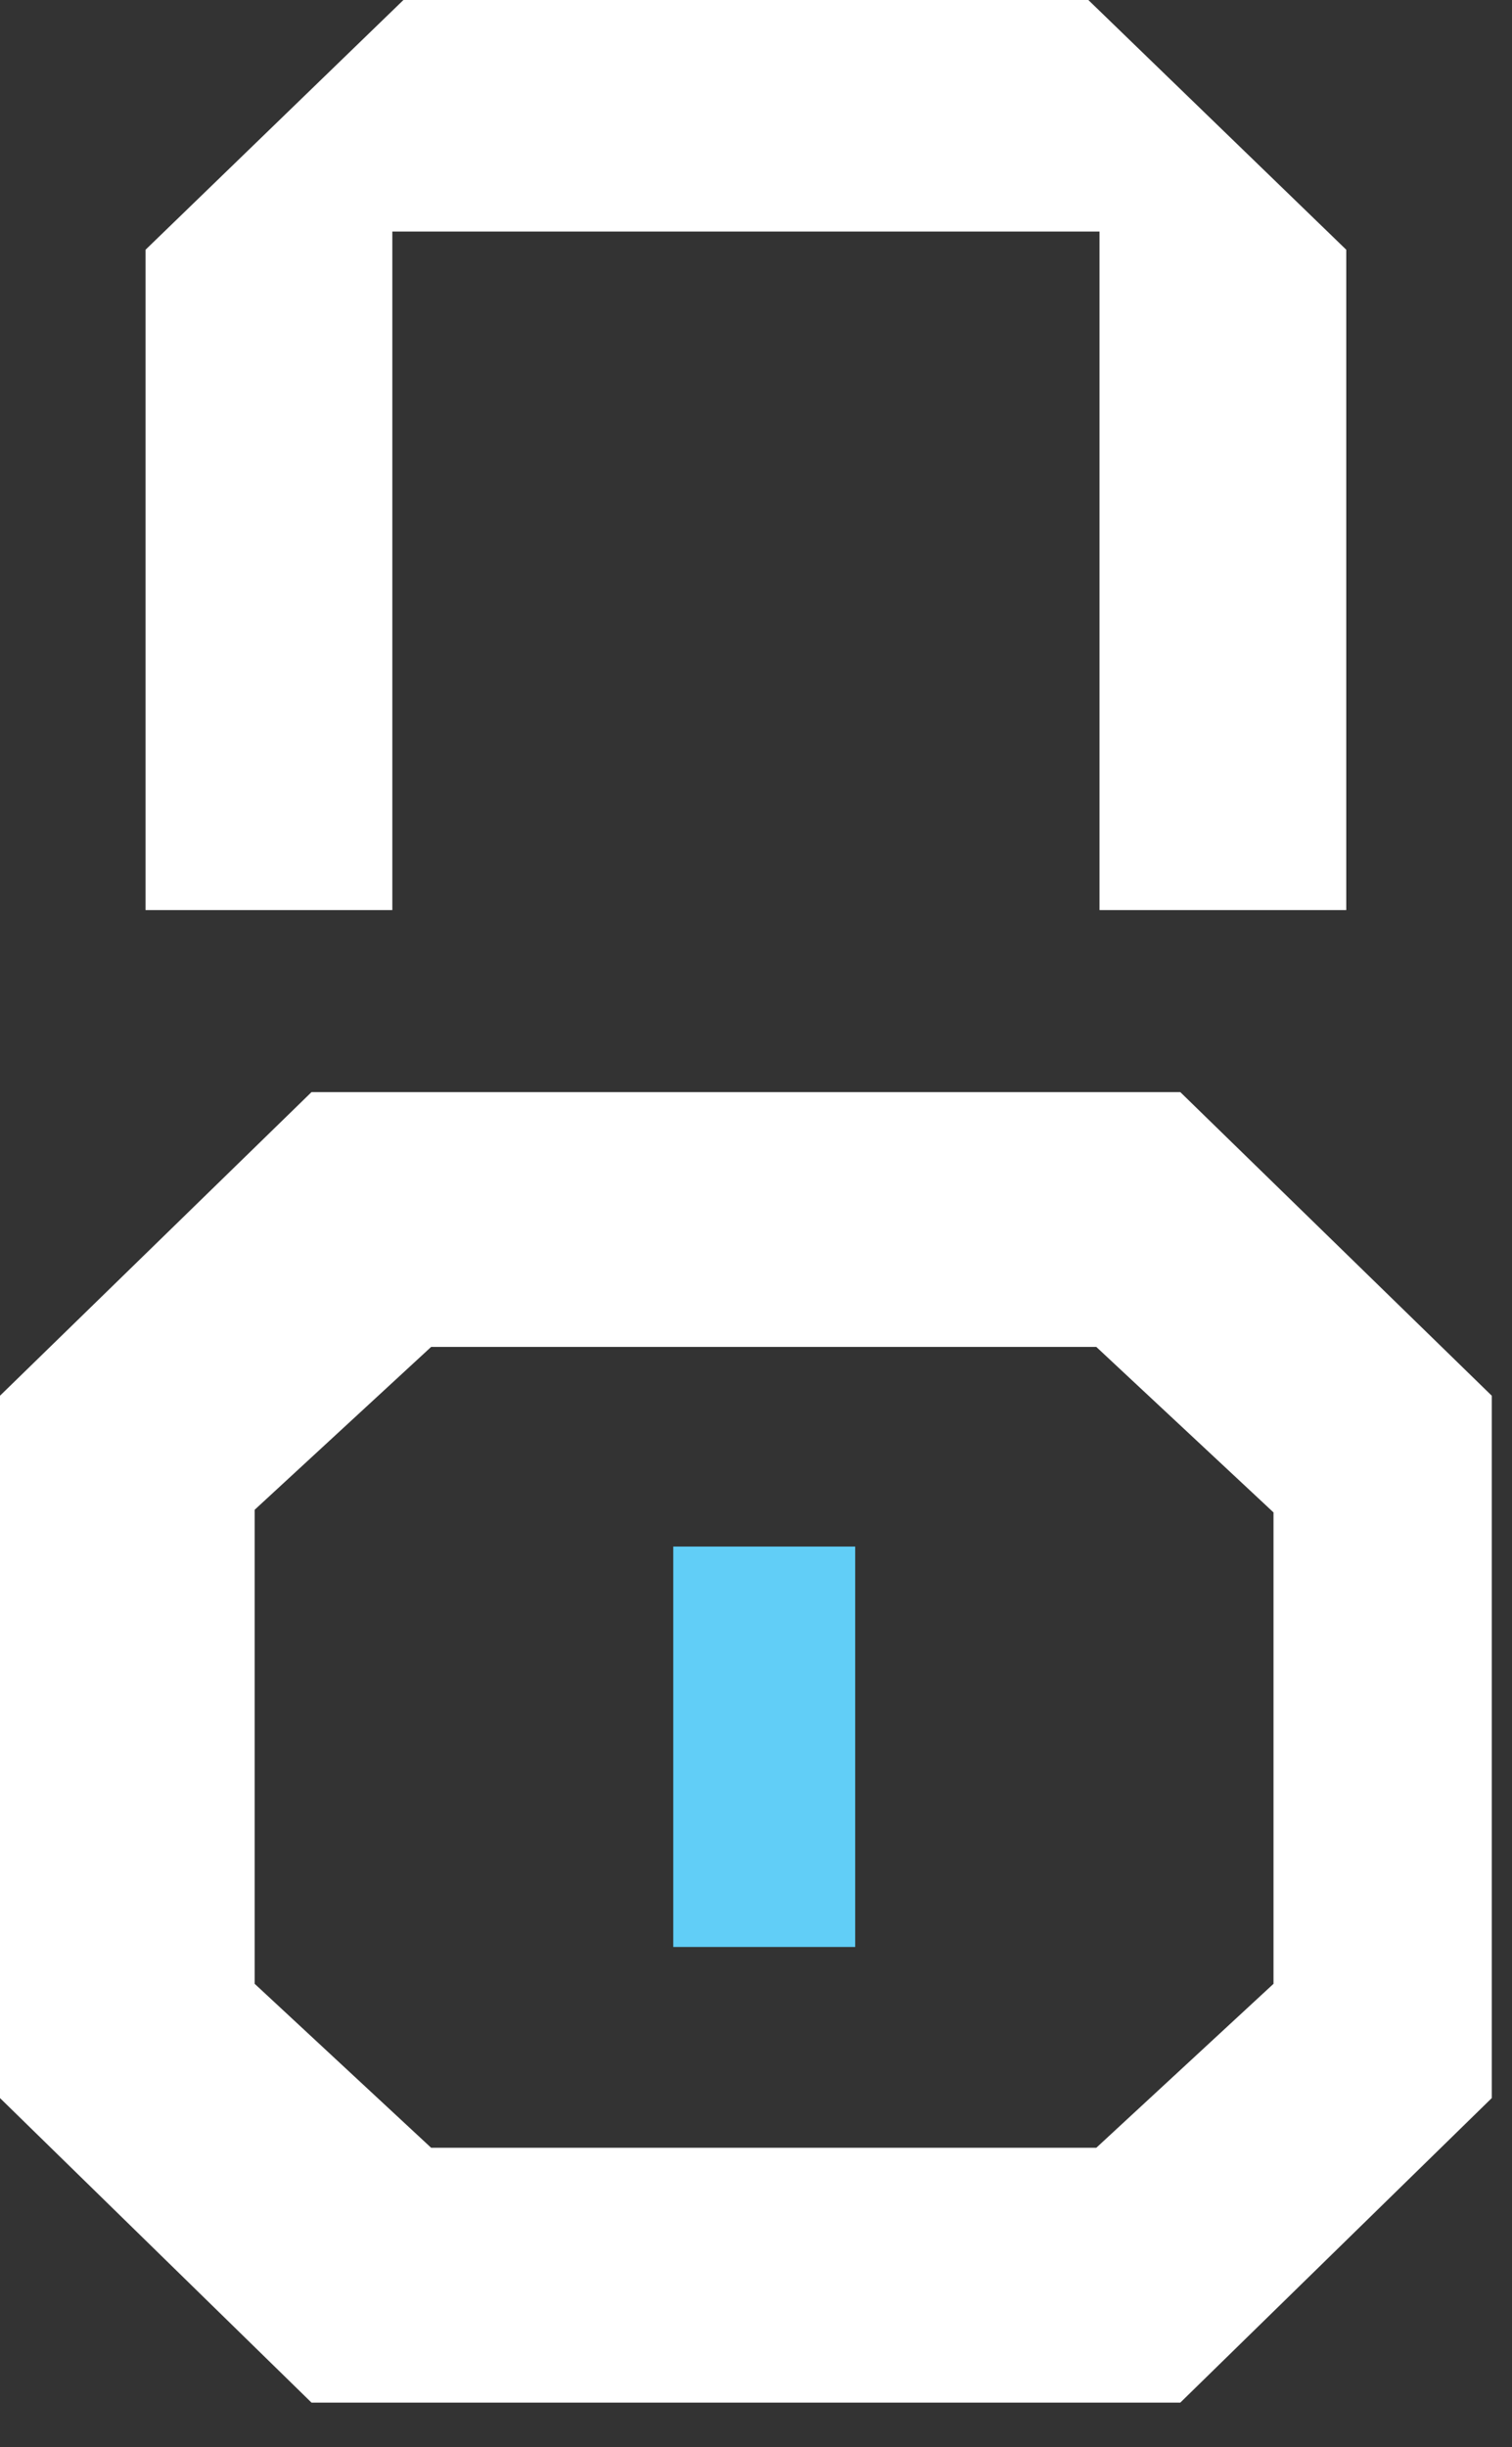
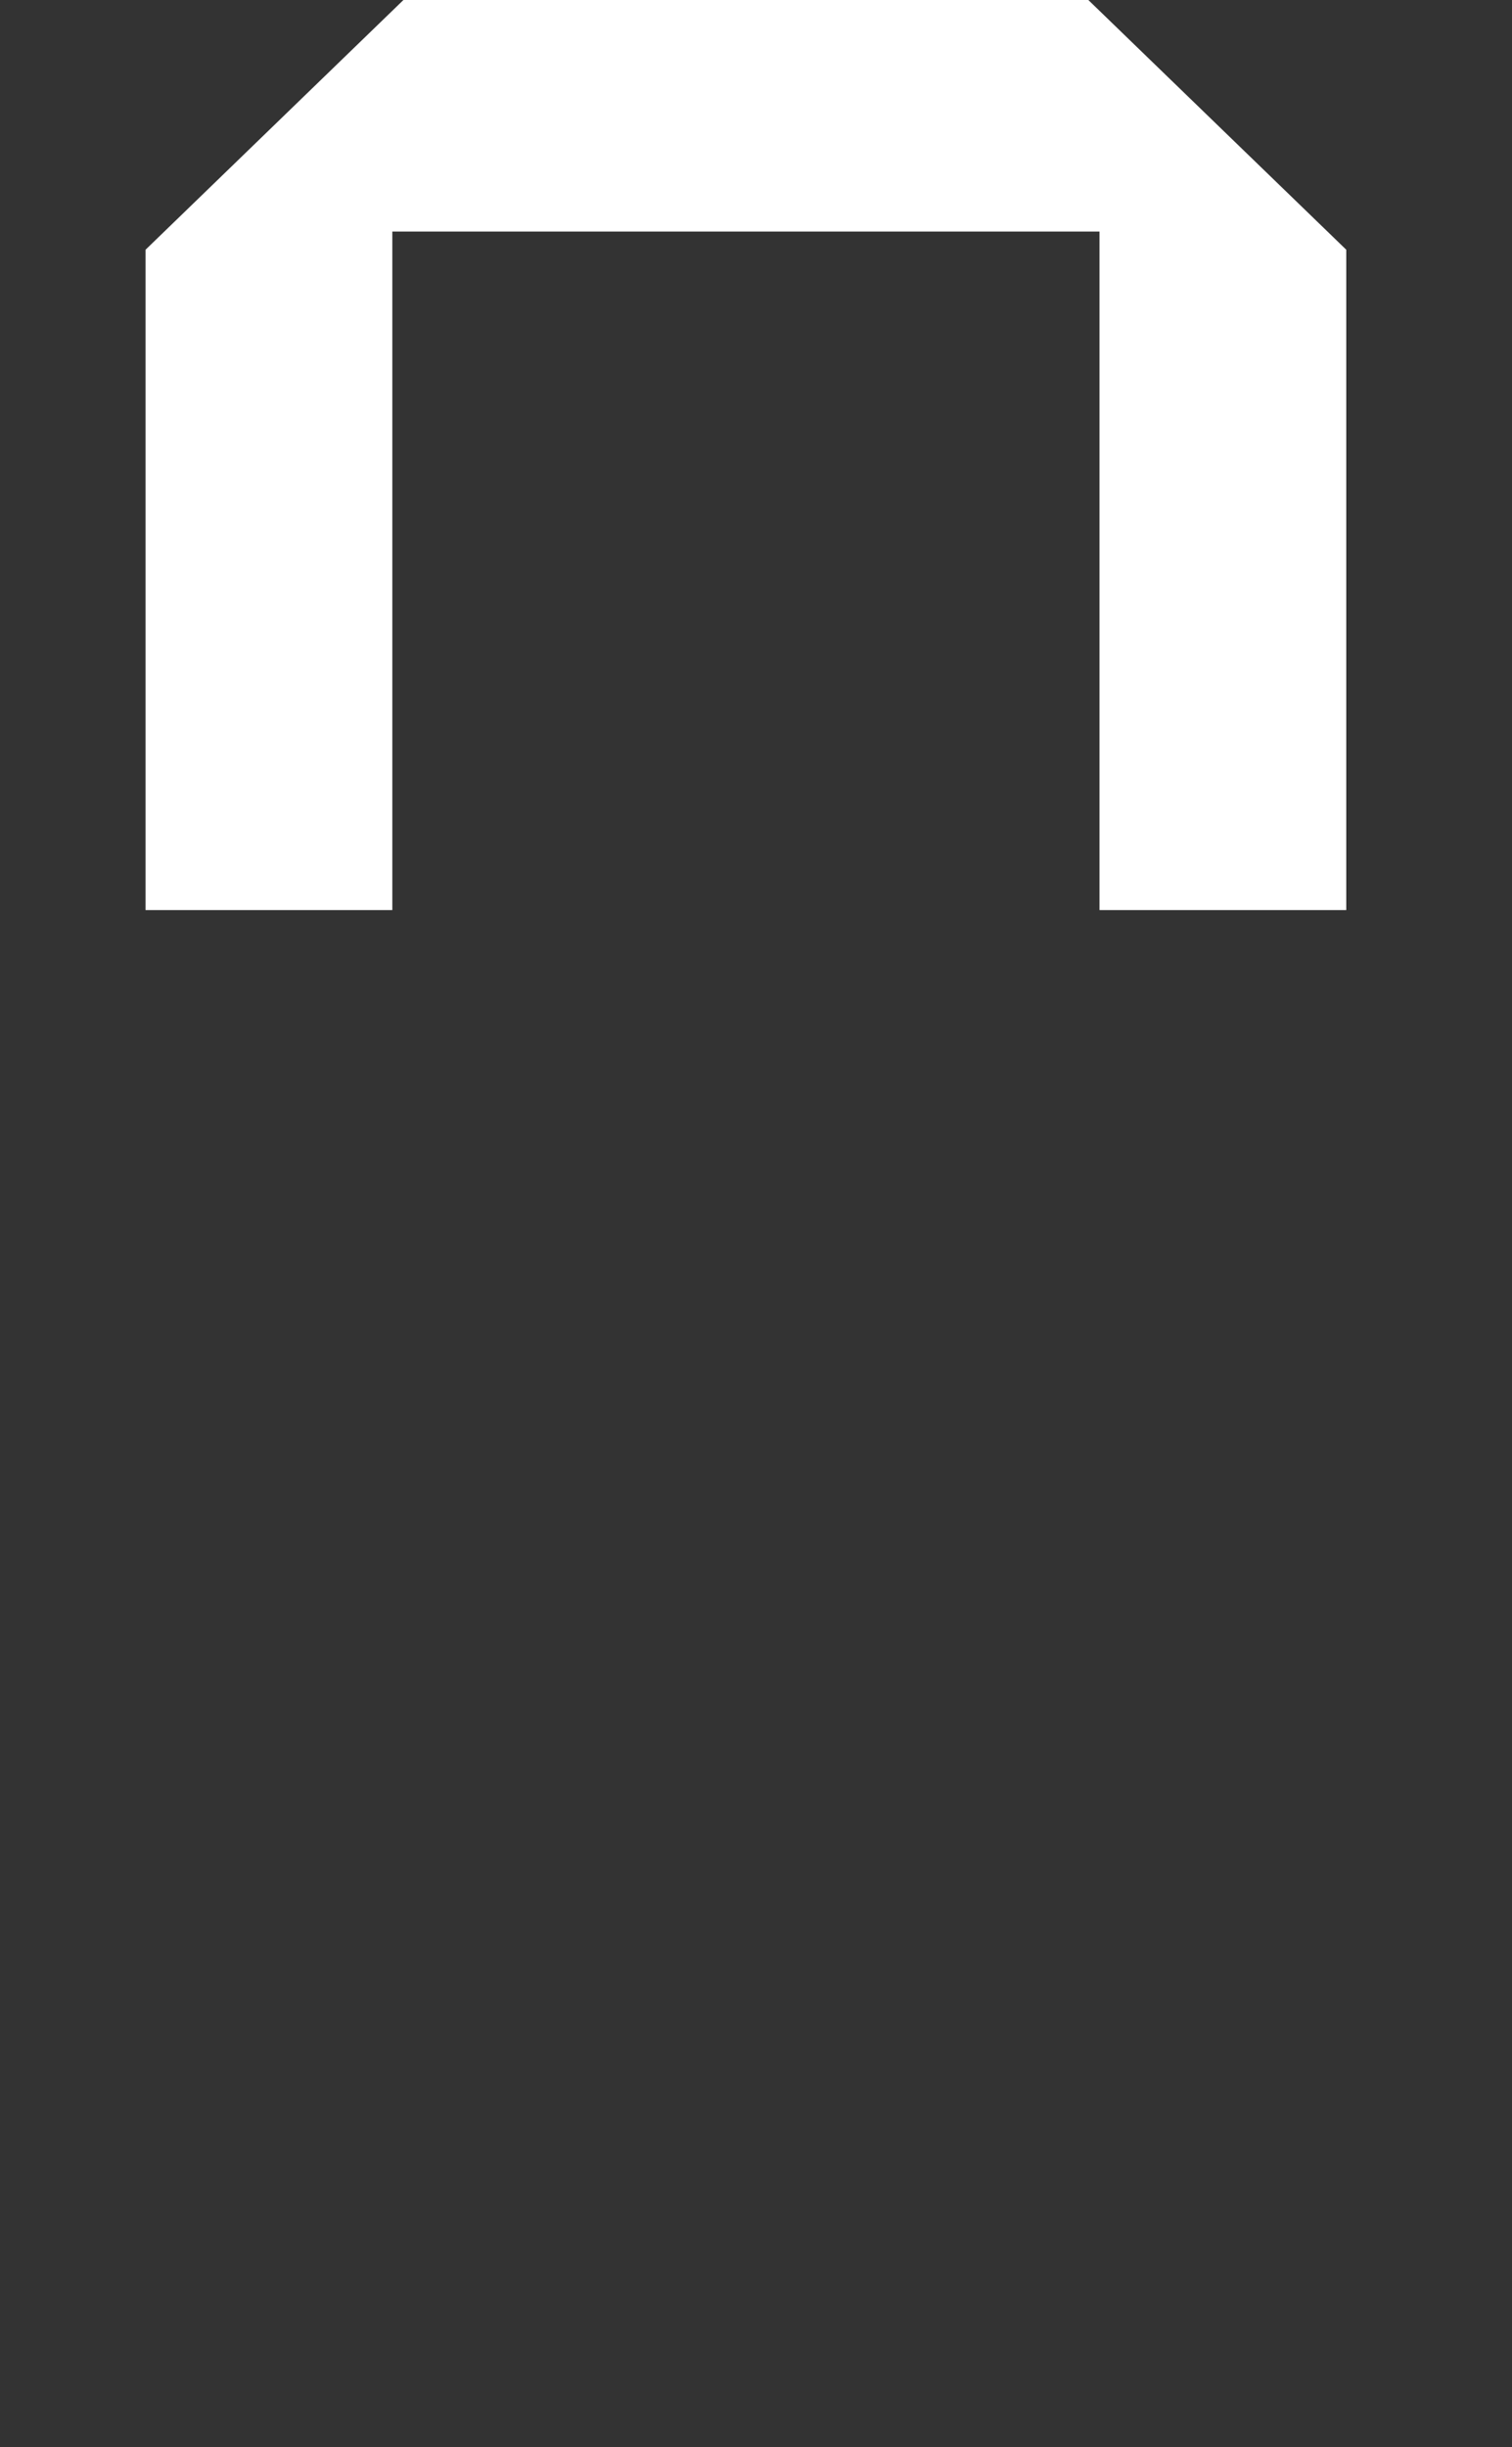
<svg xmlns="http://www.w3.org/2000/svg" width="34" height="55" viewBox="0 0 34 55" fill="none">
  <rect x="0" y="0" width="34" height="55" fill="#333333" stroke="none" />
-   <path fill-rule="evenodd" clip-rule="evenodd" d="M7.005 24.546L26.541 24.546L33.545 31.37L33.545 47.156L26.541 54.001H7.005L0 47.156L0 31.37L7.005 24.546ZM9.695 30.273L24.652 30.273L28.637 33.993L28.637 44.588L24.652 48.273H9.695L5.727 44.588L5.727 33.933L9.695 30.273Z" fill="white" />
  <path d="M8.822 20.455H3.273L3.273 5.613L9.072 0L24.473 0L30.273 5.613L30.273 20.455H24.724L24.724 5.204L8.822 5.204L8.822 20.455Z" fill="white" />
-   <rect x="15.14" y="34.76" width="4.091" height="9" fill="#61CEF7" />
</svg>